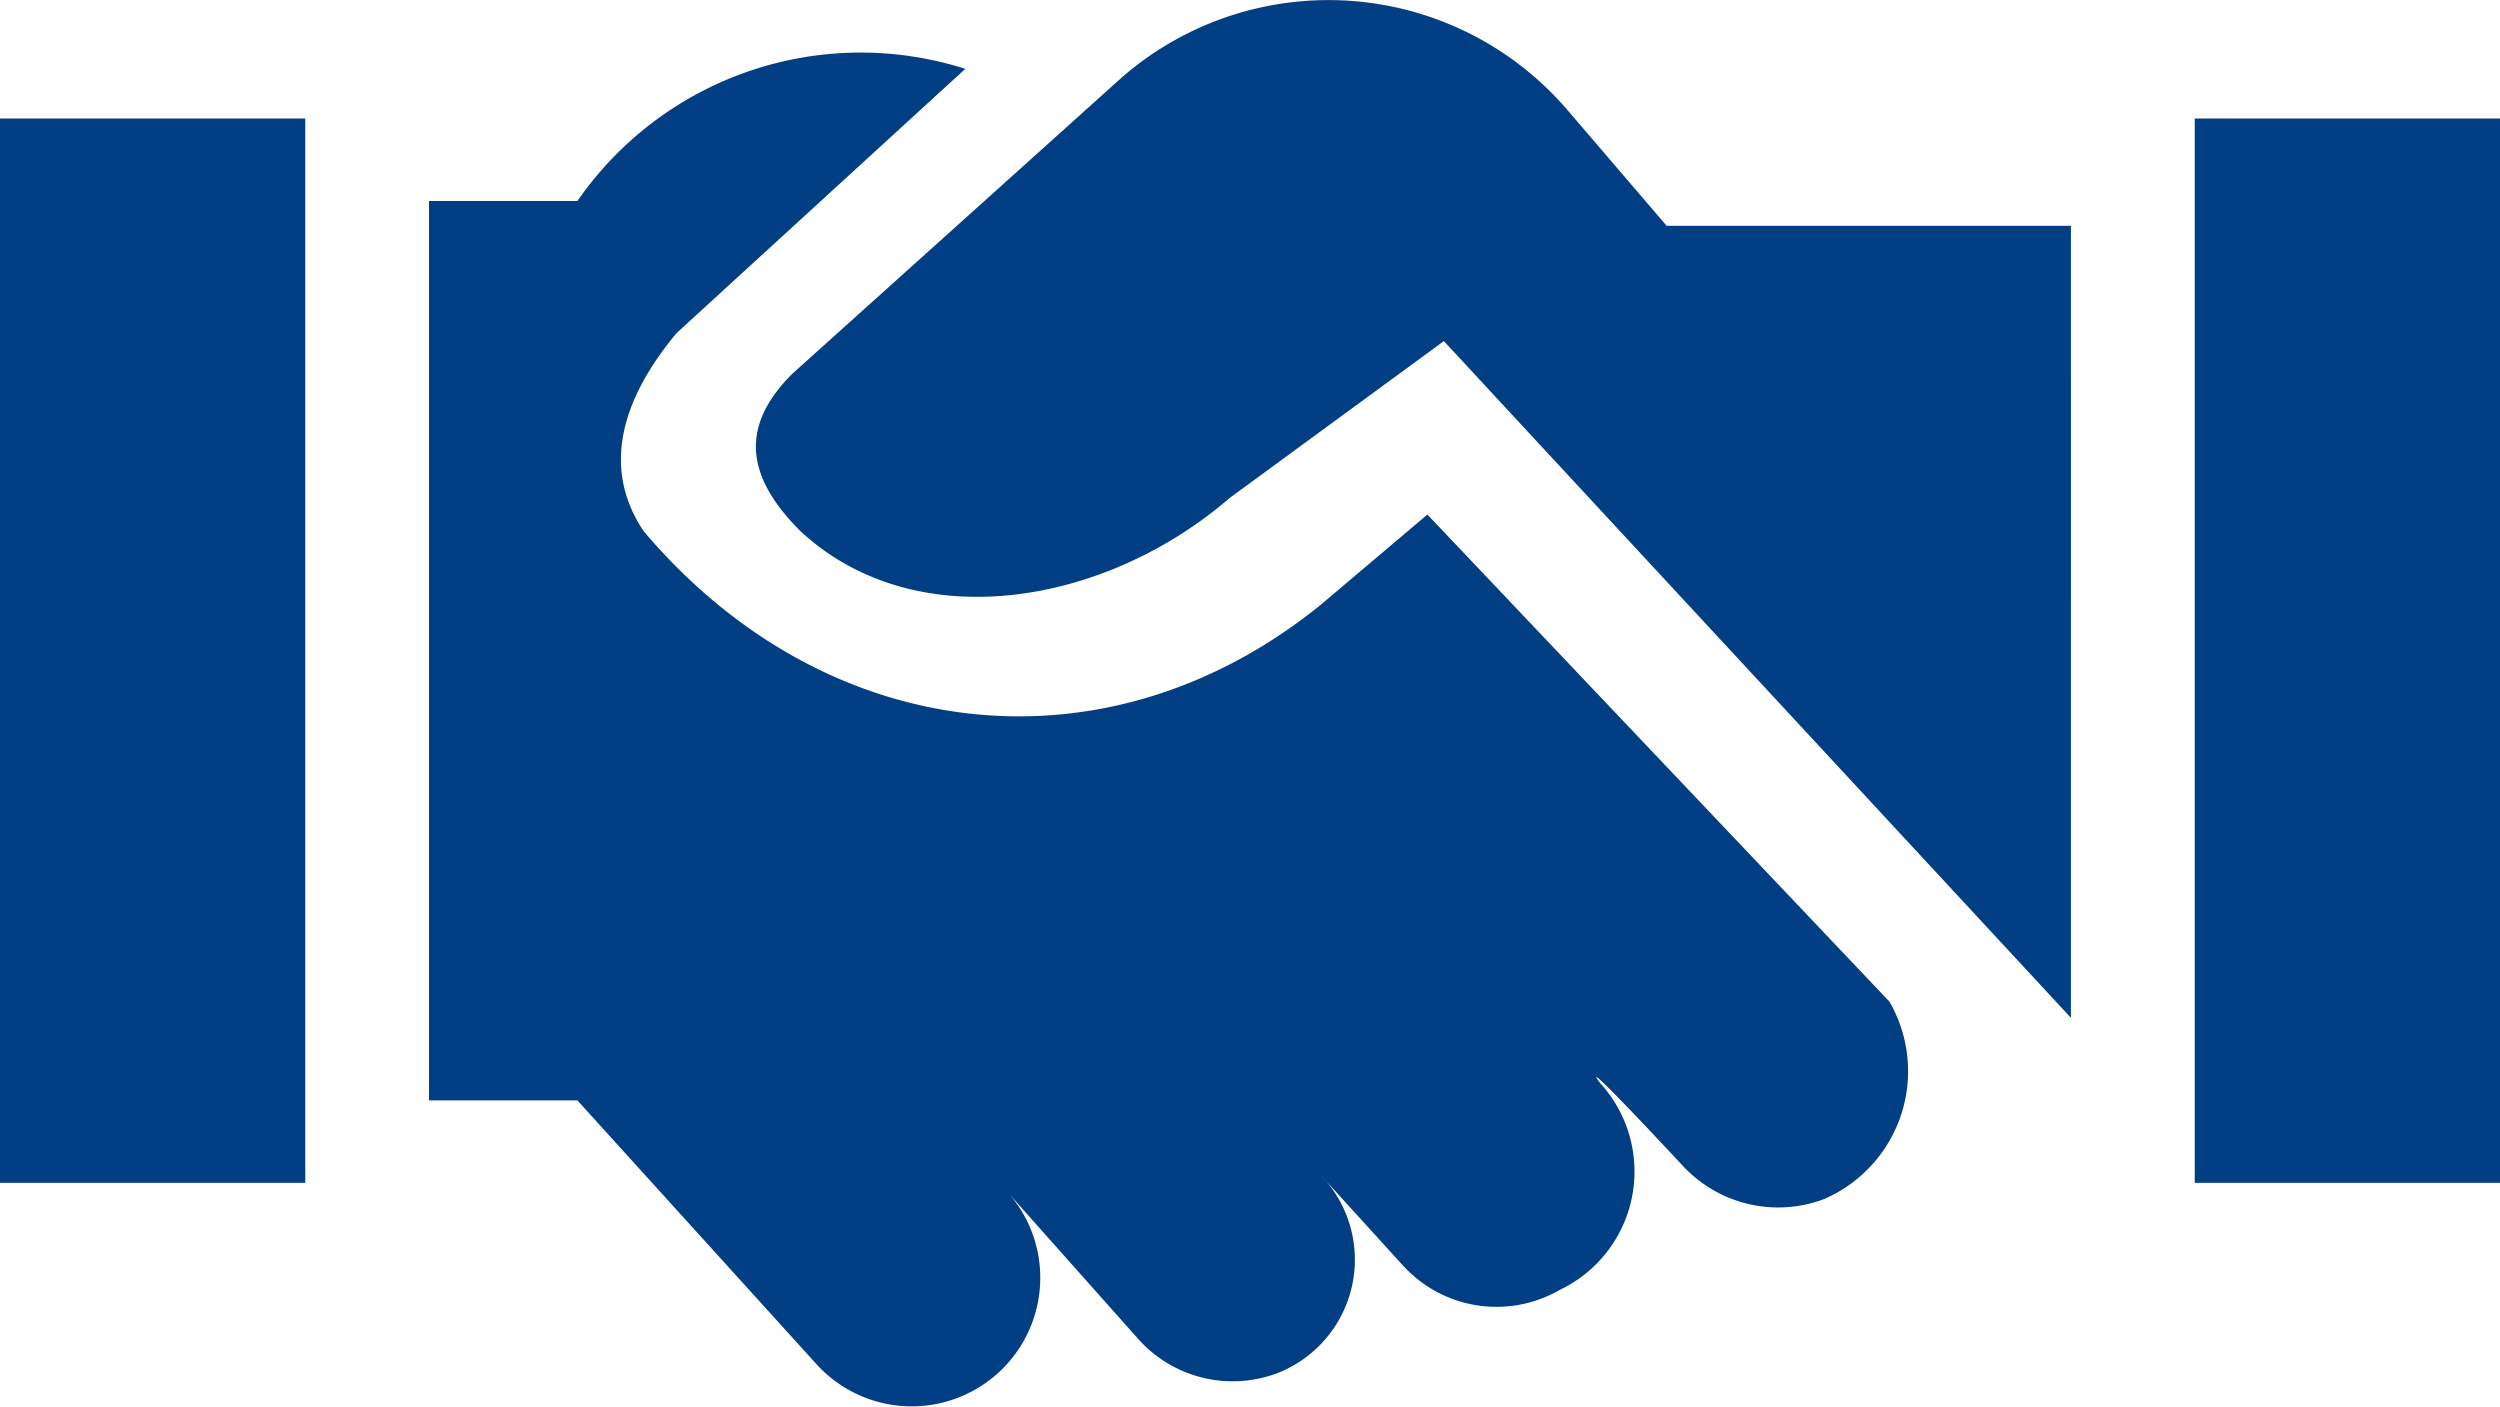
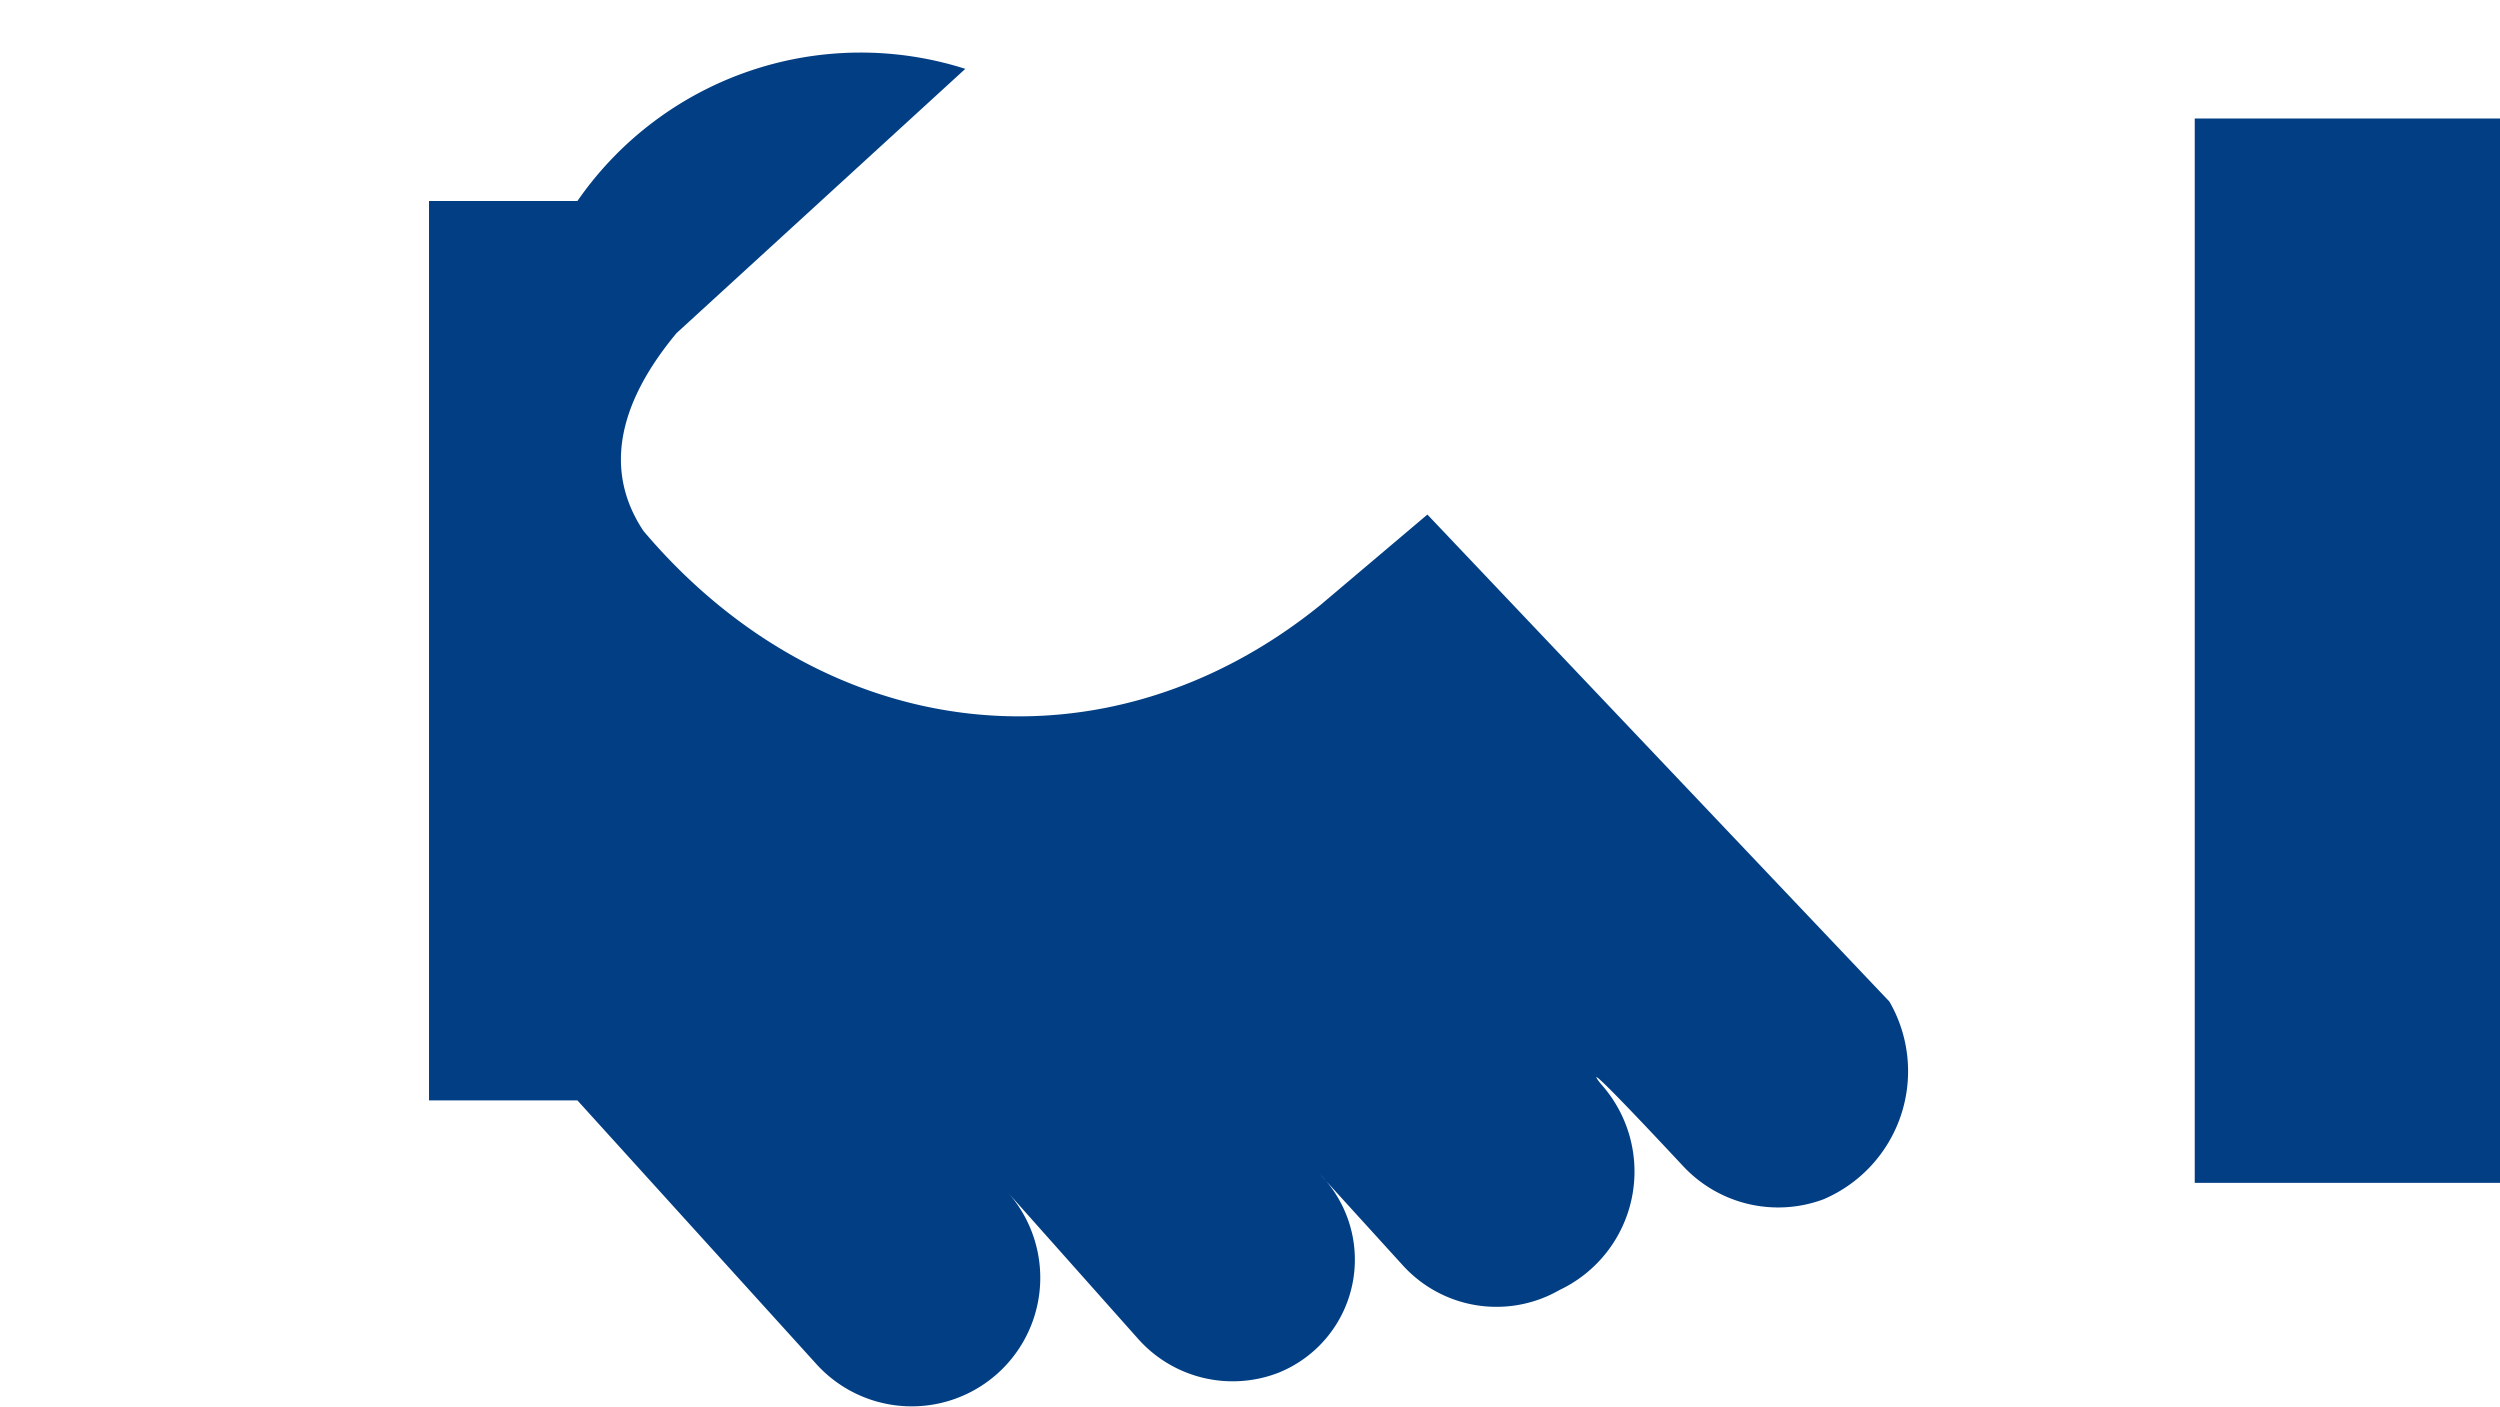
<svg xmlns="http://www.w3.org/2000/svg" width="47.172" height="26.542" viewBox="0 0 47.172 26.542">
-   <path d="M0 21.483h5.76V1.4H0z" transform="translate(0 .836)" style="fill:#023e84;fill-rule:evenodd" />
  <path d="m32.756 18.5-8.718-9.19-2.024 1.712c-4.048 3.269-9.341 2.647-12.766-1.4-.934-1.4-.156-2.8.623-3.736L15.319.9A6.5 6.5 0 0 0 8 3.394H5.2v16.97H8l4.515 4.982a2.424 2.424 0 0 0 3.585-3.27l2.491 2.8a2.388 2.388 0 0 0 2.647.623 2.3 2.3 0 0 0 .778-3.736l1.557 1.712a2.386 2.386 0 0 0 2.958.467 2.473 2.473 0 0 0 .778-3.892s-.623-.778 1.557 1.557a2.452 2.452 0 0 0 2.647.623 2.627 2.627 0 0 0 1.243-3.73z" transform="translate(2.895 .399)" style="fill:#023e84;fill-rule:evenodd" />
  <path d="M26.6 21.483h5.76V1.4H26.6z" transform="translate(14.812 .836)" style="fill:#023e84;fill-rule:evenodd" />
-   <path d="m26.346 4.224-1.868-2.18a5.938 5.938 0 0 0-8.407-.623l-6.227 5.6C8.91 7.96 8.91 8.894 10 9.984c2.18 2.024 5.76 1.4 8.1-.623L22.143 6.4l11.832 12.769V4.224z" transform="translate(5.101 .036)" style="fill:#023e84;fill-rule:evenodd" />
</svg>